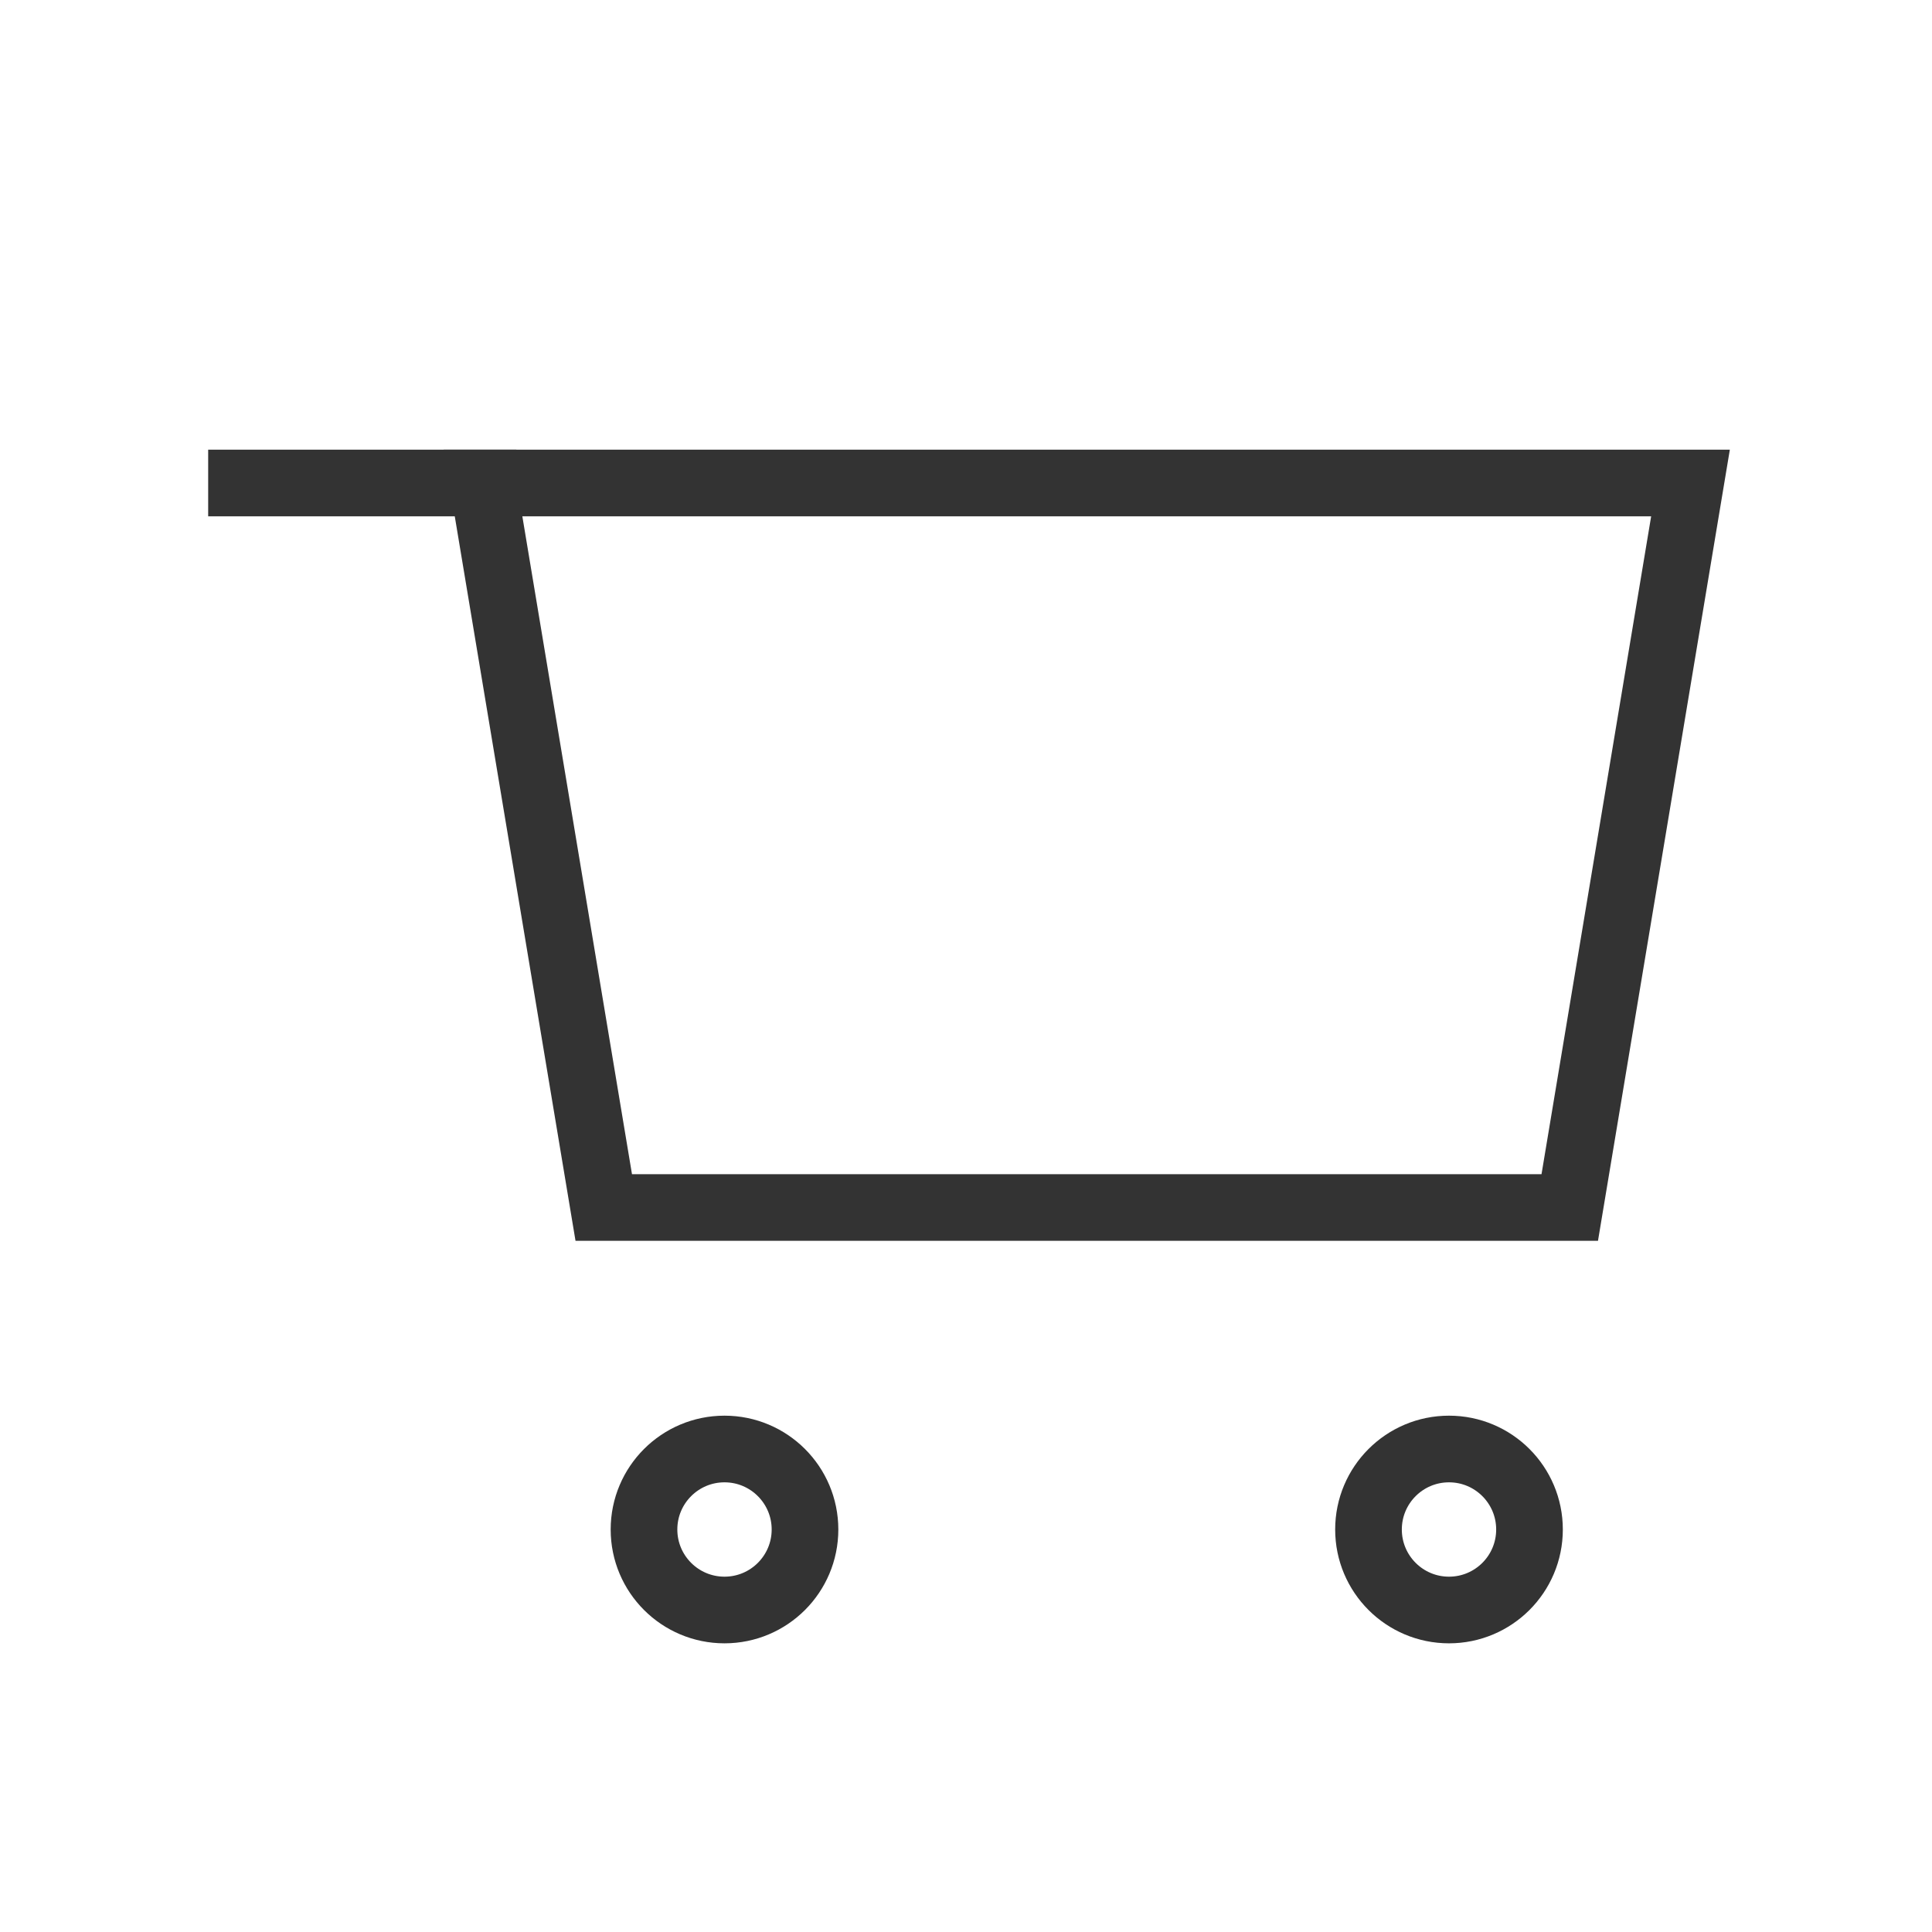
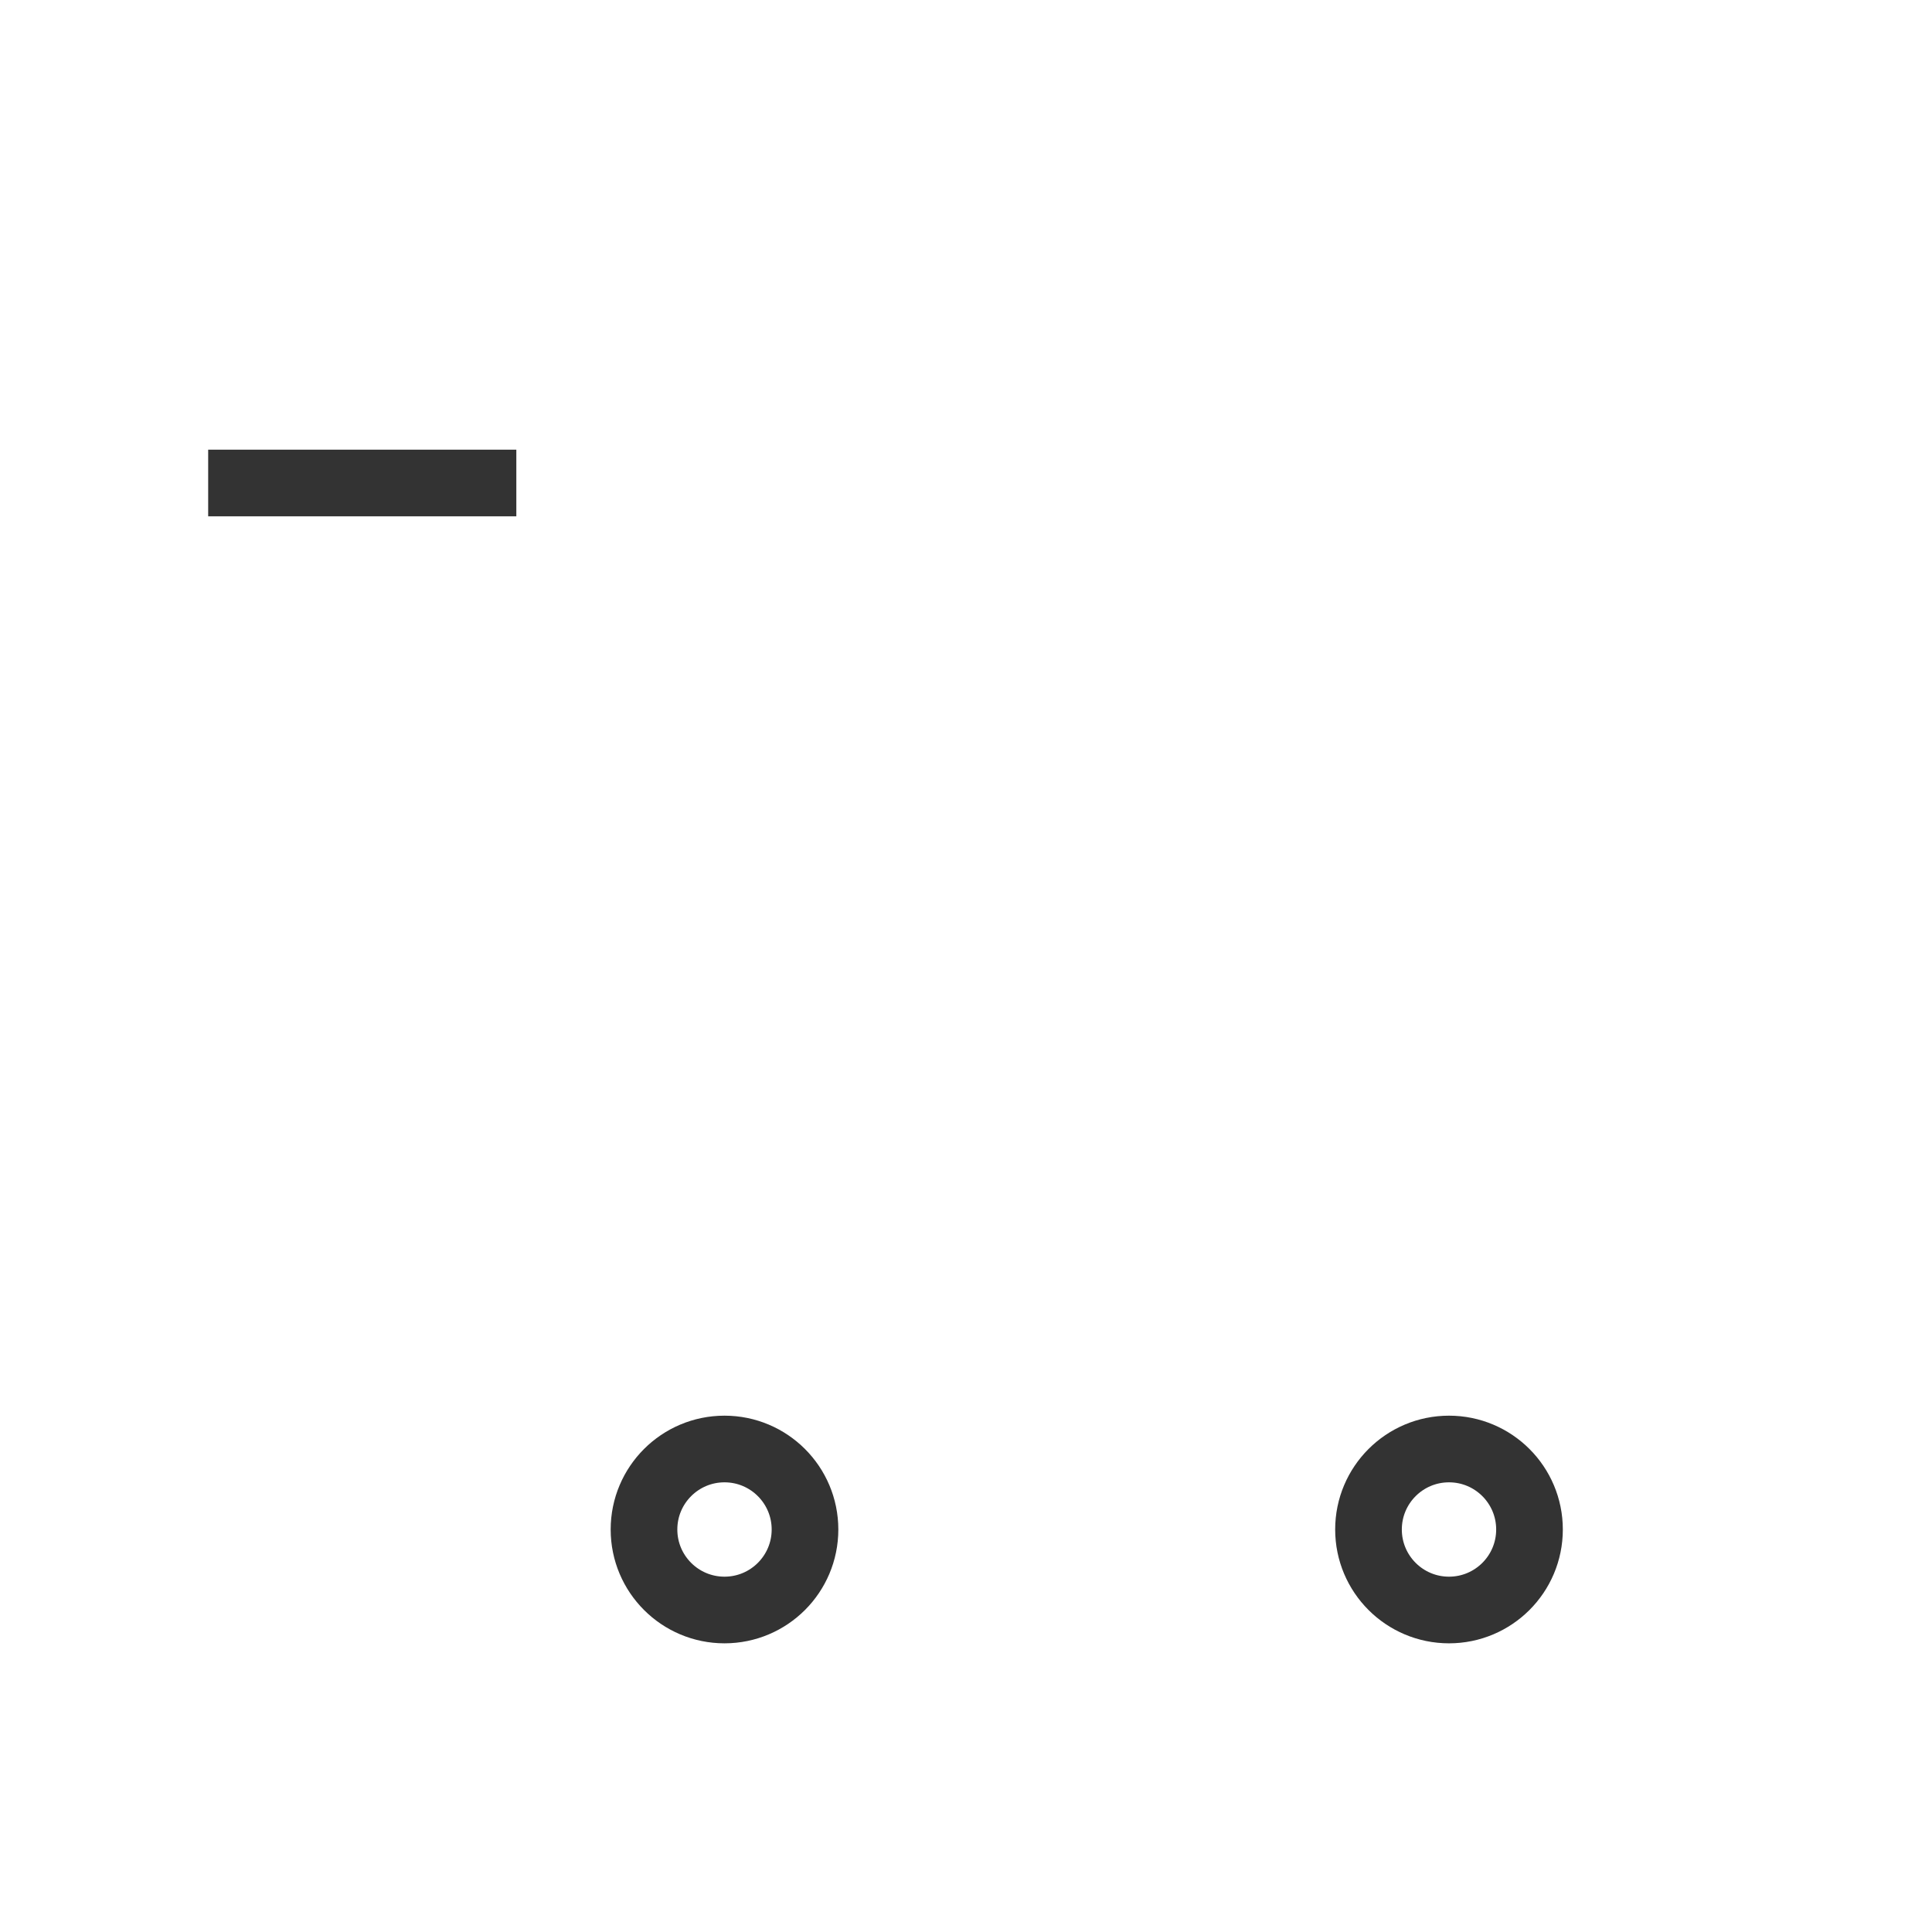
<svg xmlns="http://www.w3.org/2000/svg" role="img" width="58px" height="58px" viewBox="0 0 24 24" aria-labelledby="cartIconTitle" stroke="#333" stroke-width="0.828" stroke-linecap="square" stroke-linejoin="miter" fill="none" color="#333">
  <title id="cartIconTitle">Cart</title>
-   <path d="M6 6h15l-1.5 9h-12z" />
  <circle cx="9" cy="19" r="1" />
  <circle cx="18" cy="19" r="1" />
  <path d="M6 6H3" />
</svg>